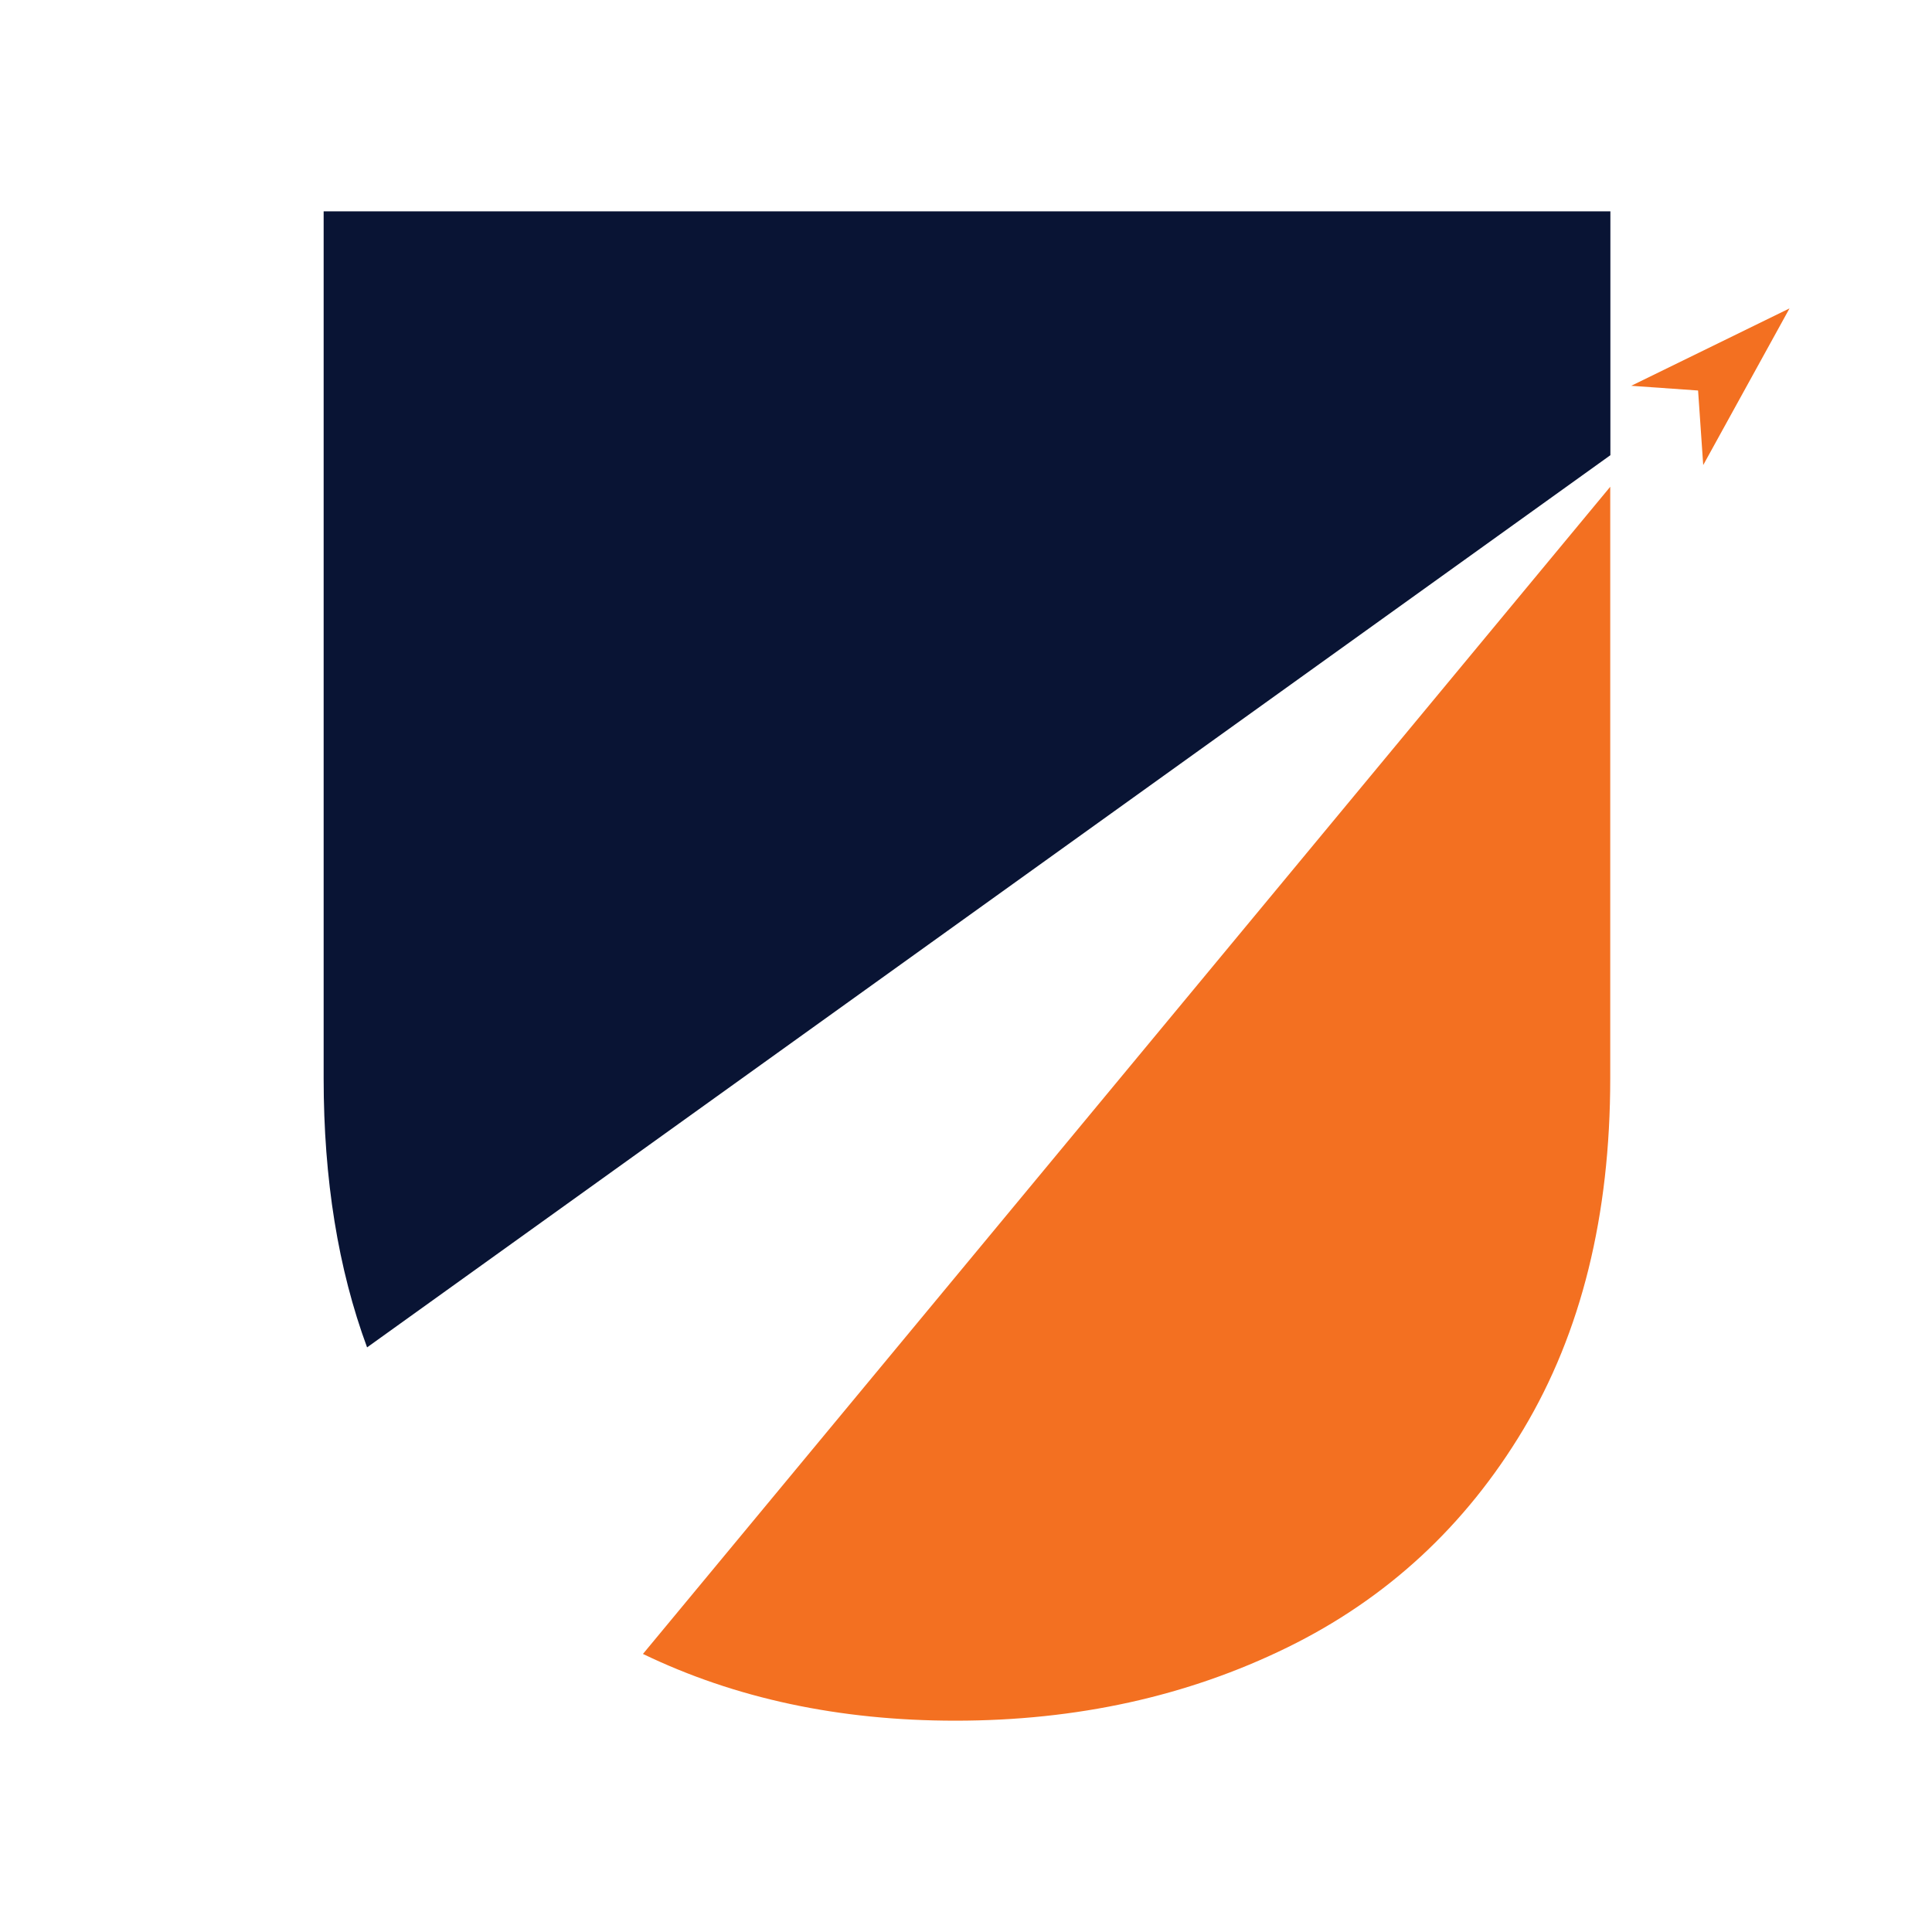
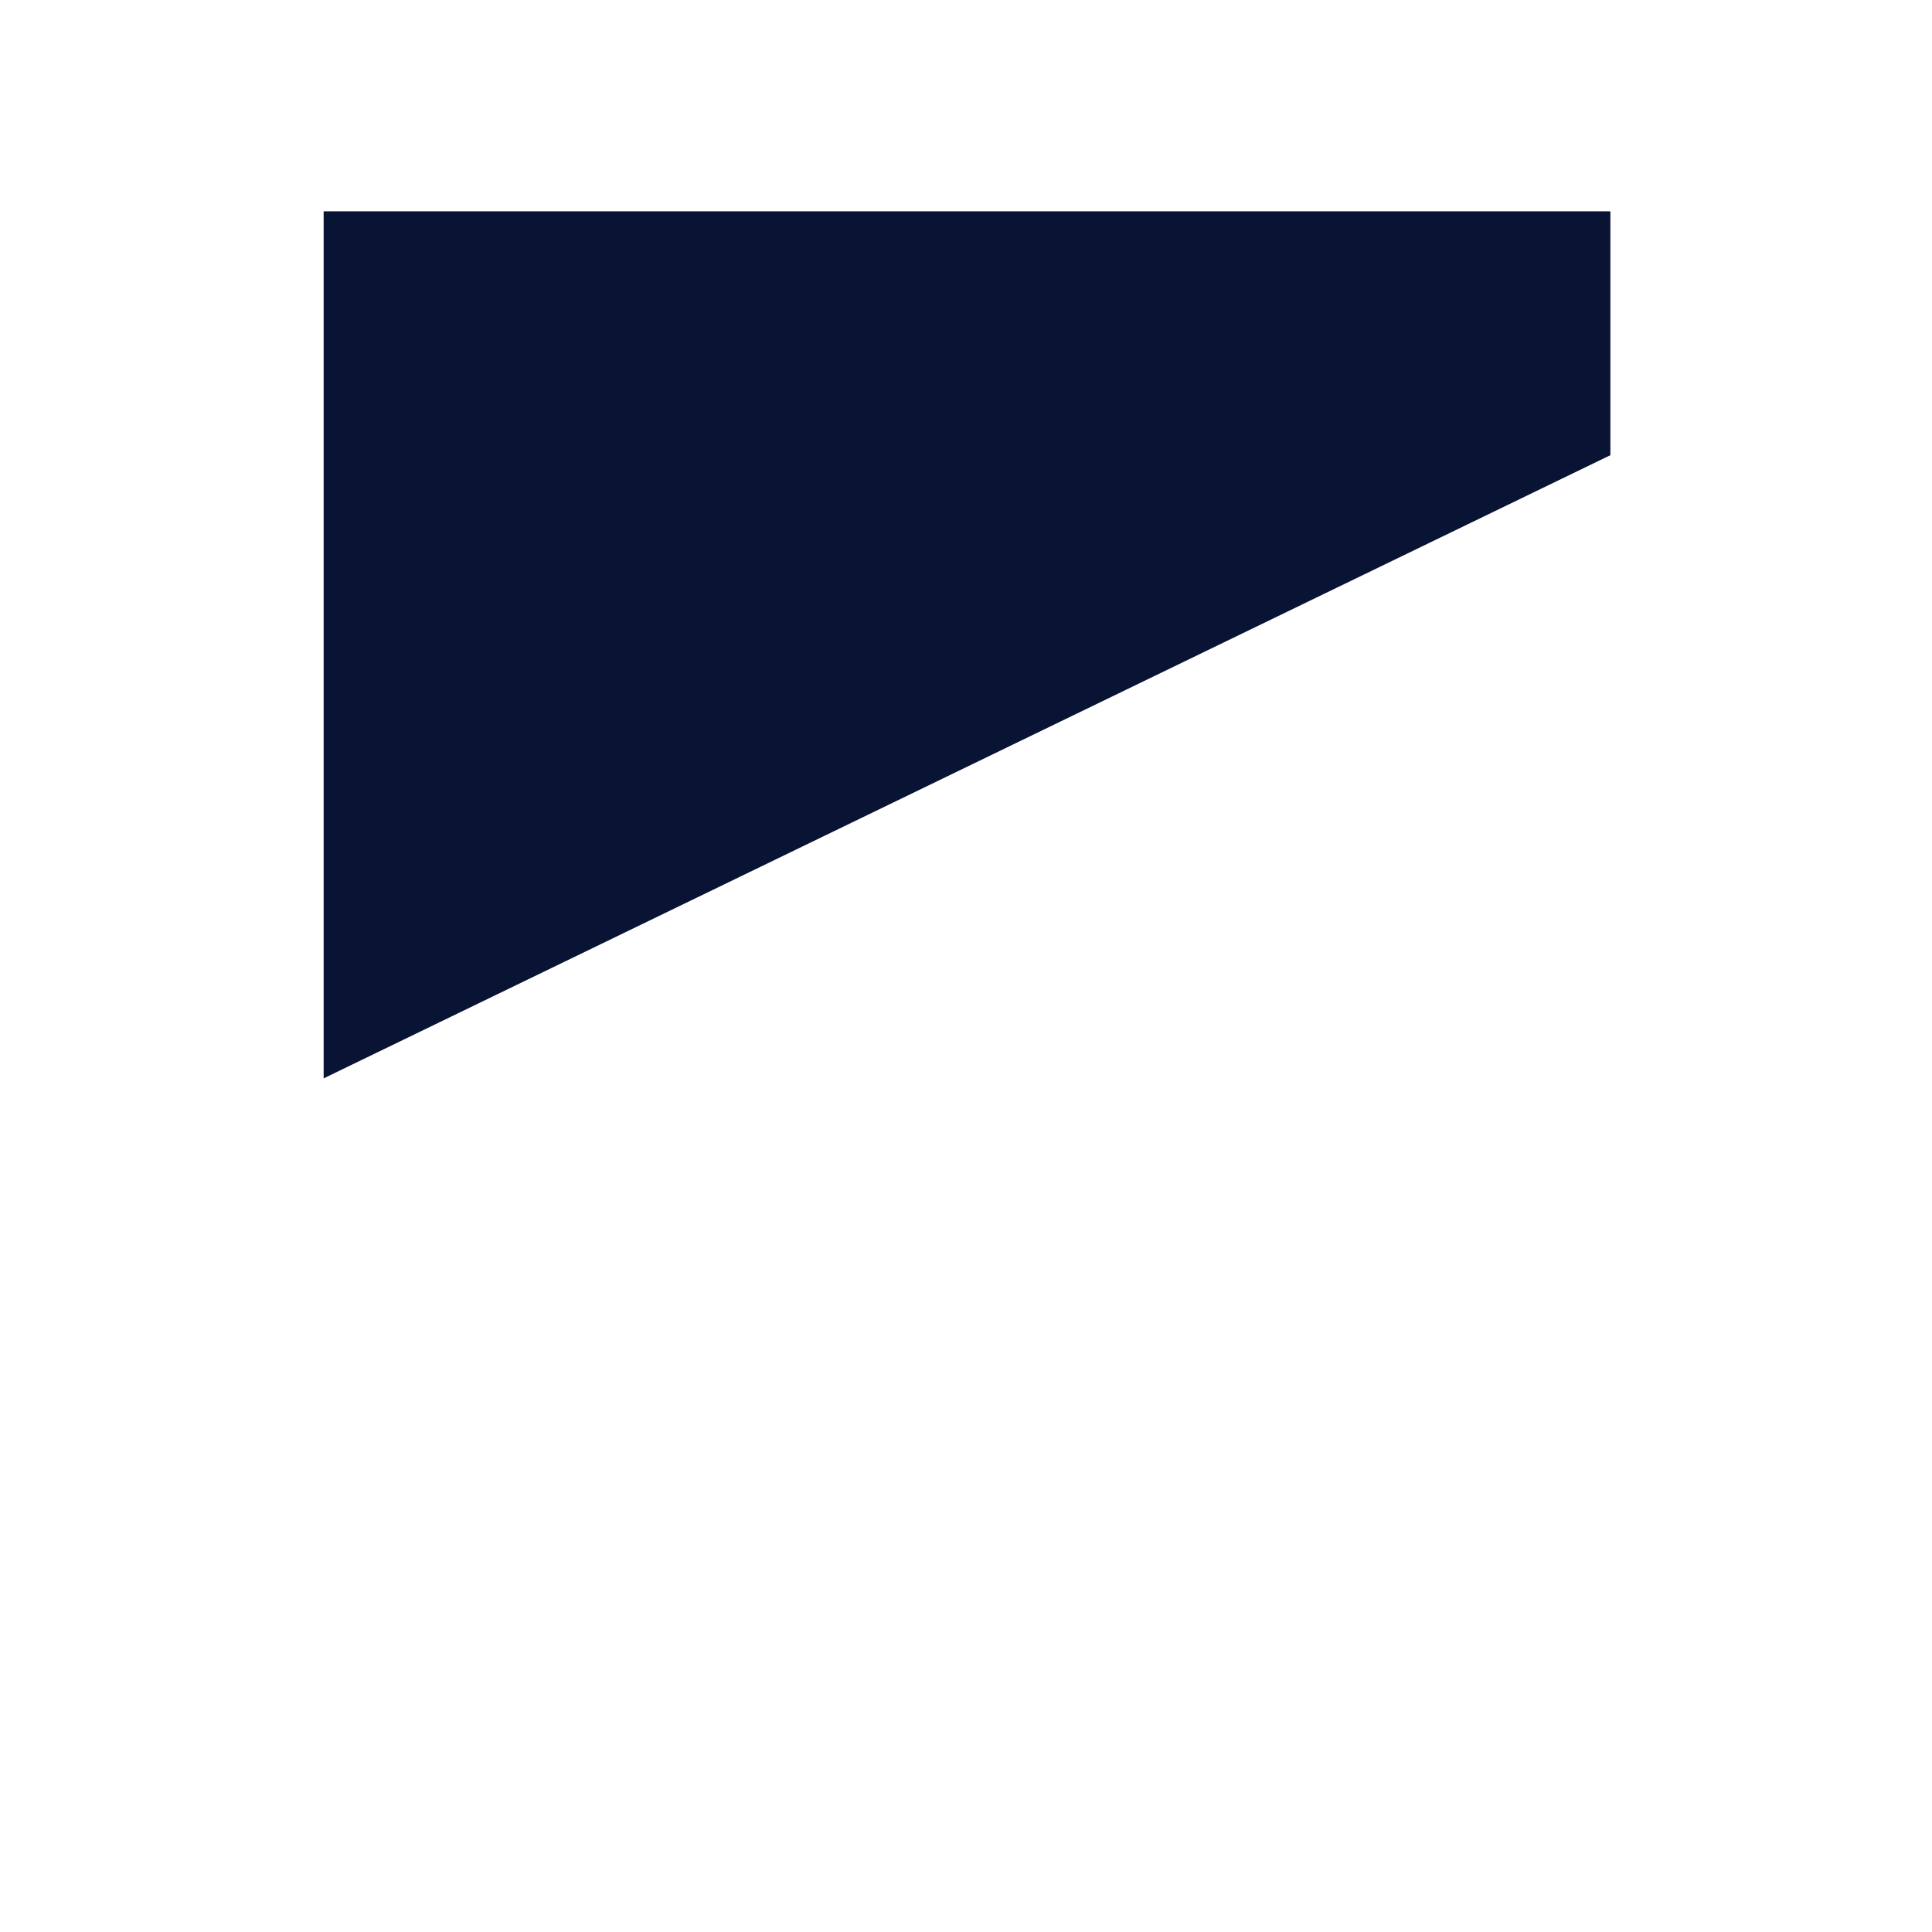
<svg xmlns="http://www.w3.org/2000/svg" id="Layer_1" data-name="Layer 1" viewBox="0 0 512 512">
  <title>Artboard 4</title>
-   <path d="M426.77,120.63V56h-341V285.78q0,40.13,11.51,71.29Z" style="fill:#091434" />
-   <path d="M170.39,438.31Q207.05,456,253.17,456q48.32,0,87.92-19.38t62.64-57.87q23-38.47,23-93V129Z" style="fill:#f37021" />
-   <polygon points="474.24 81.73 451.37 123.25 450.01 103.49 432.29 102.24 474.24 81.73" style="fill:#f37021" />
+   <path d="M426.77,120.63V56h-341V285.78Z" style="fill:#091434" />
</svg>